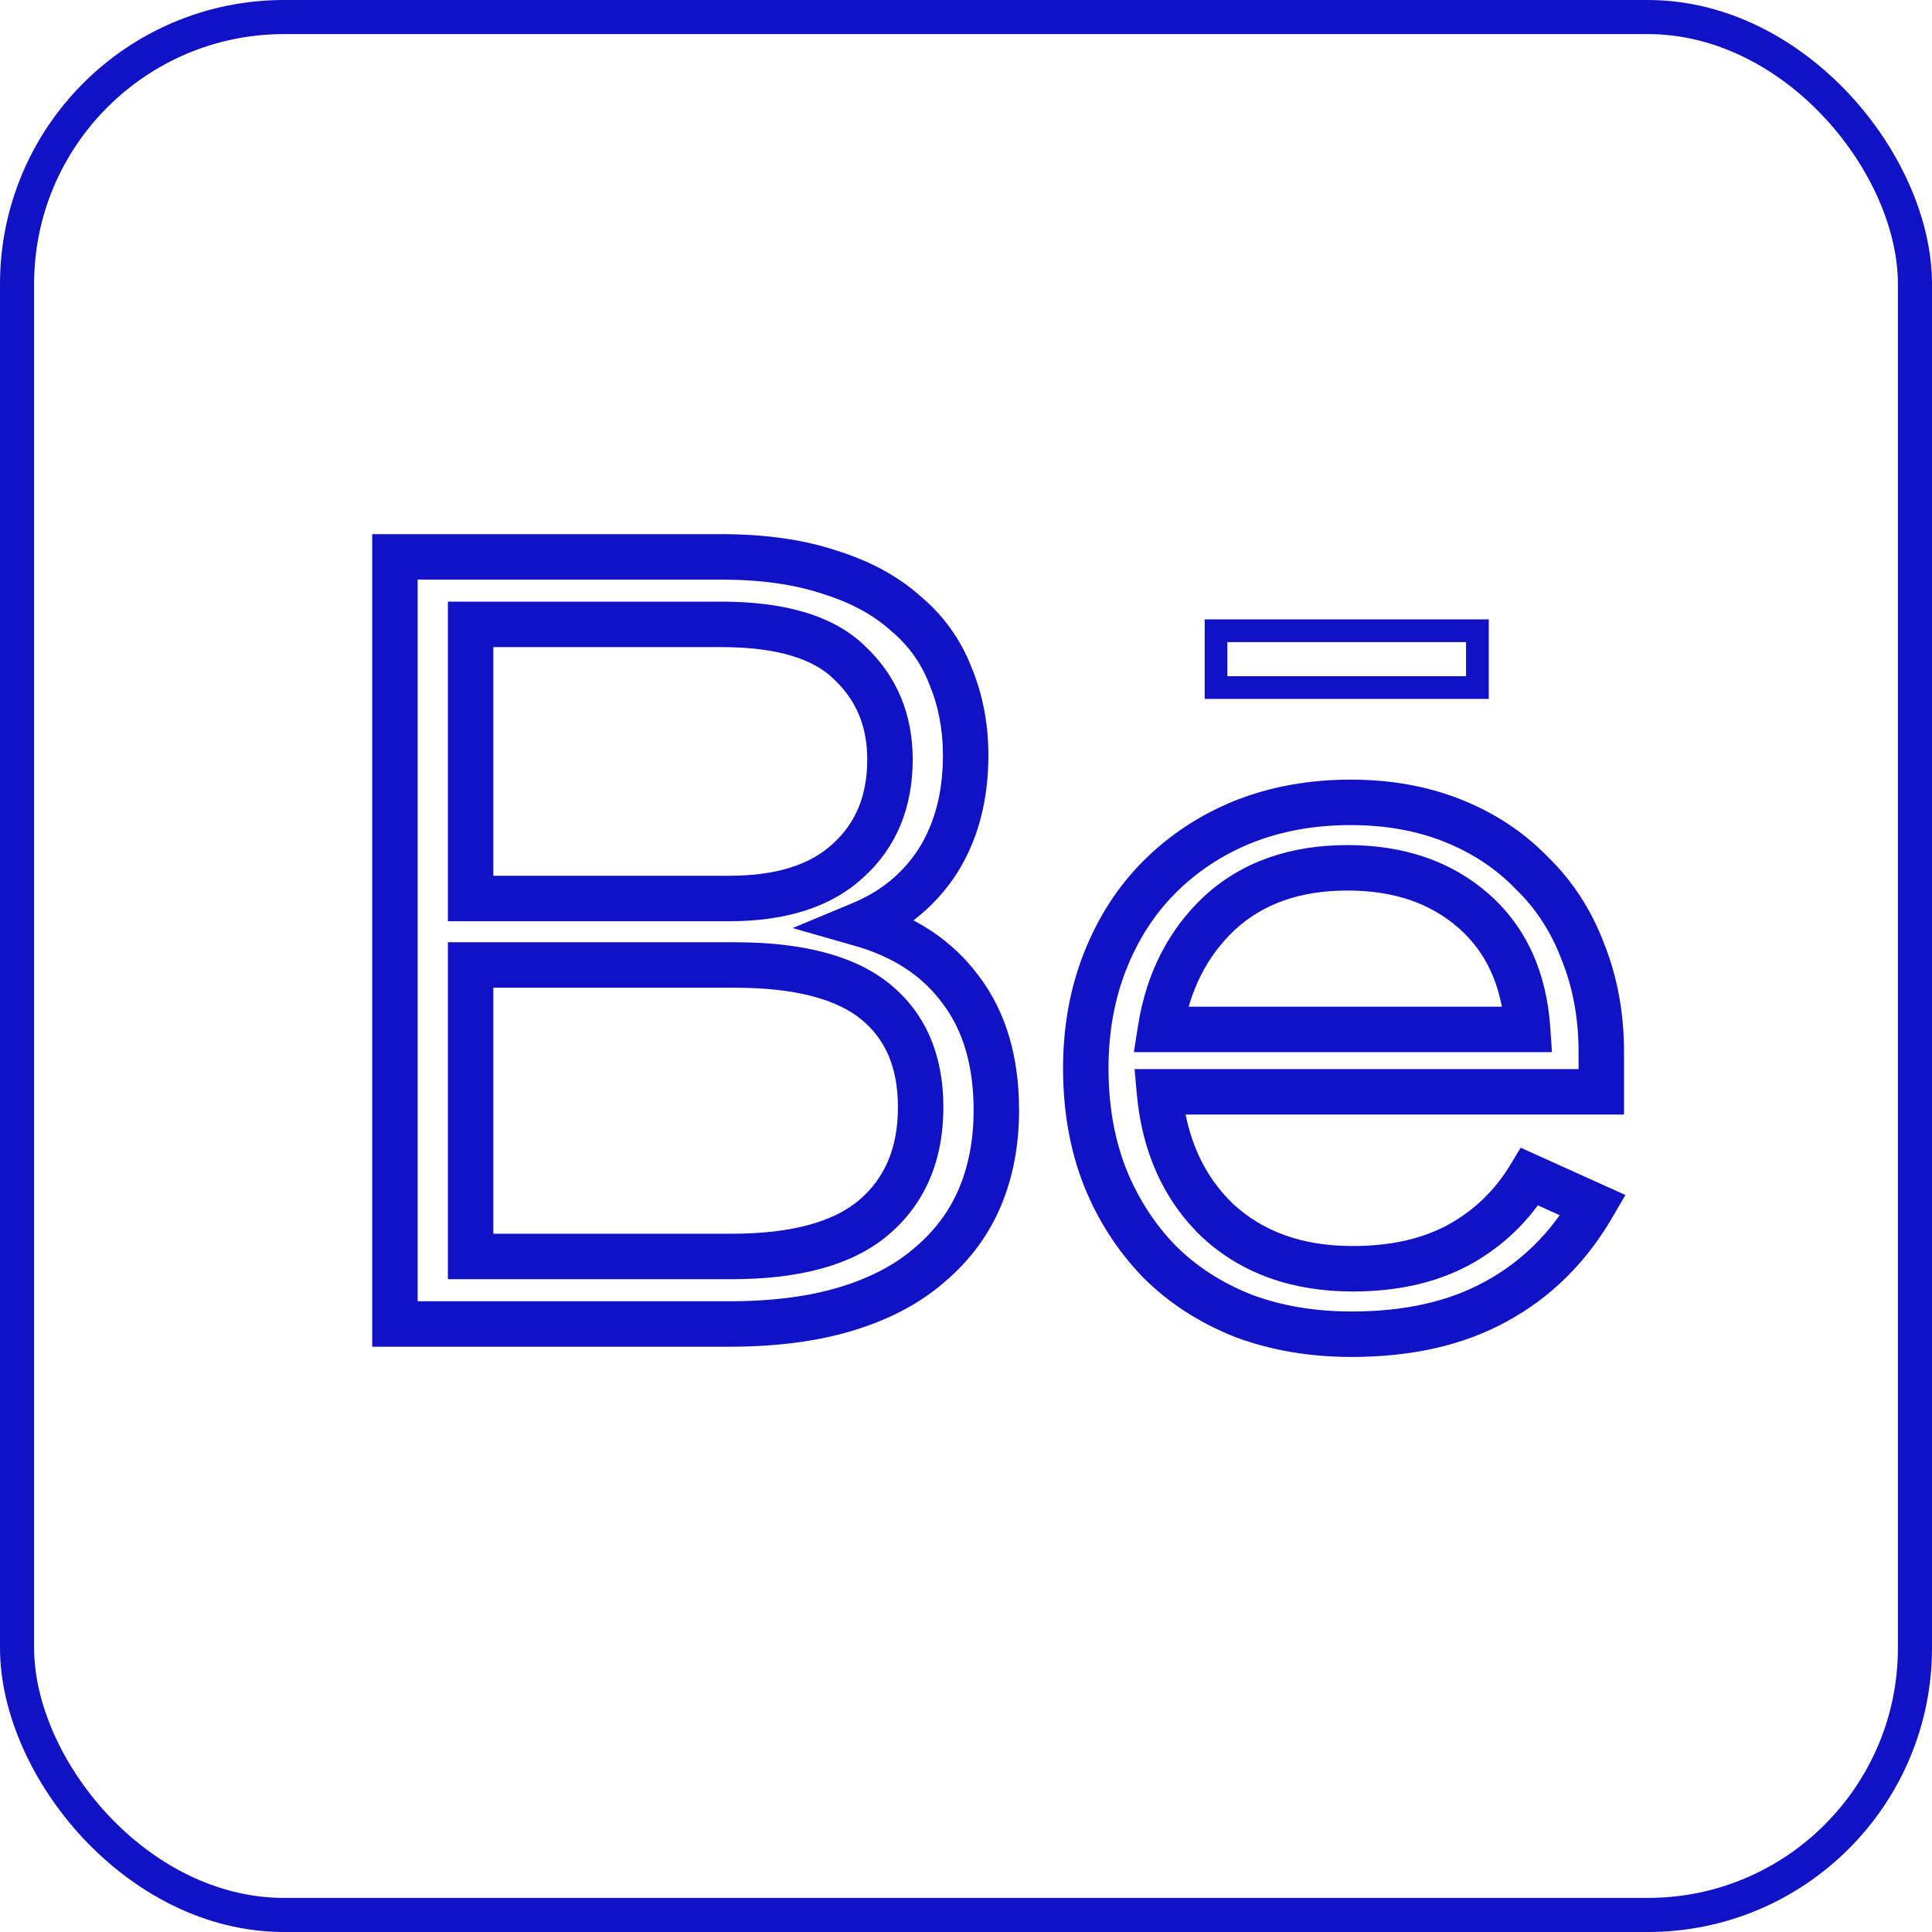
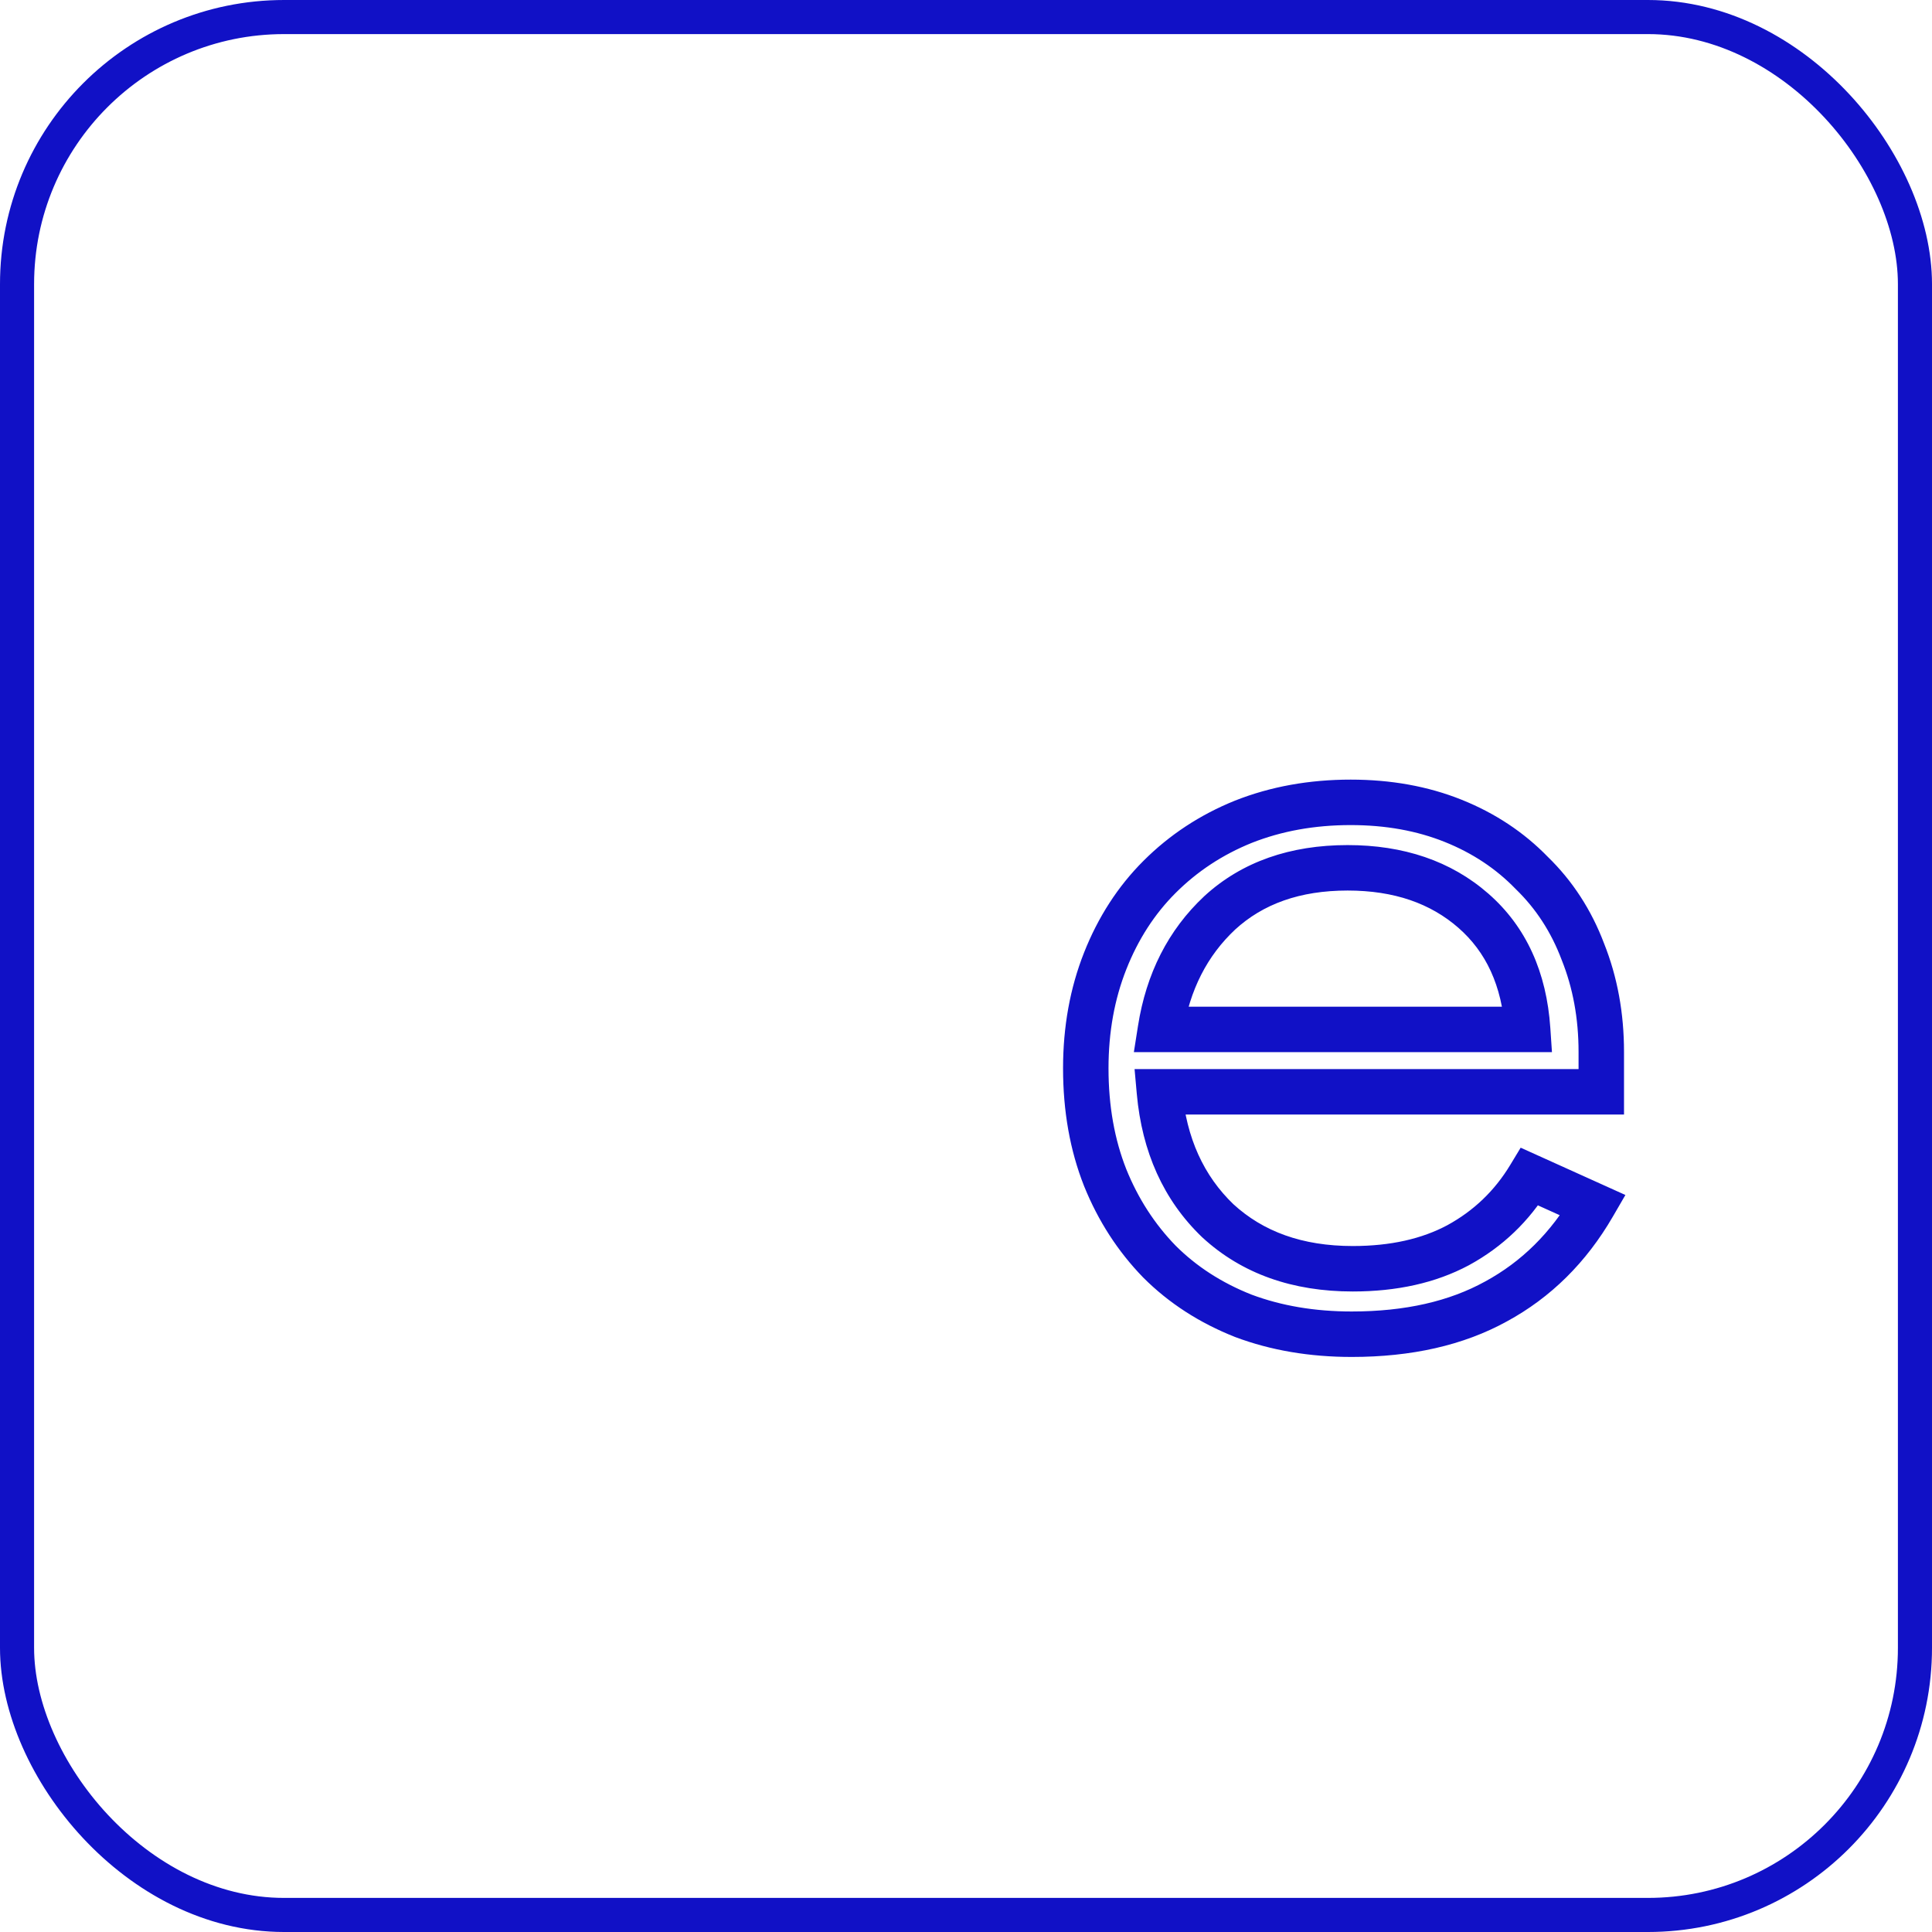
<svg xmlns="http://www.w3.org/2000/svg" width="340" height="340" viewBox="0 0 340 340" fill="none">
  <rect x="3" y="3" width="334" height="334" rx="47" stroke="#1111C6" stroke-width="6" />
-   <path d="M146 100.7L144.735 104.495L144.773 104.507L144.812 104.519L146 100.7ZM159.32 107.9L156.65 110.878L156.704 110.927L156.759 110.973L159.32 107.9ZM167.24 118.88L163.512 120.33L163.529 120.374L163.548 120.418L167.24 118.88ZM165.08 151.46L168.445 153.623L168.456 153.605L168.468 153.587L165.08 151.46ZM151.58 162.62L150.042 158.928L139.488 163.325L150.481 166.466L151.58 162.62ZM169.04 174.14L165.823 176.518L165.84 176.54L165.857 176.562L169.04 174.14ZM172.46 210.68L168.773 209.128L168.773 209.128L172.46 210.68ZM163.64 222.56L161.052 219.51L161.029 219.53L161.006 219.55L163.64 222.56ZM69.5 233H65.5V237H69.5V233ZM69.5 98V94H65.5V98H69.5ZM82.82 221.12H78.82V225.12H82.82V221.12ZM153.74 214.28L156.321 217.336L156.327 217.331L153.74 214.28ZM154.1 176.3L156.633 173.204L156.633 173.204L154.1 176.3ZM82.82 169.82V165.82H78.82V169.82H82.82ZM82.82 158.12H78.82V162.12H82.82V158.12ZM149.24 151.46L146.56 148.49L146.542 148.507L146.524 148.524L149.24 151.46ZM149.6 116.72L146.772 119.548L146.809 119.586L146.847 119.622L149.6 116.72ZM82.82 109.88V105.88H78.82V109.88H82.82ZM126.92 102C133.927 102 139.84 102.863 144.735 104.495L147.265 96.905C141.36 94.937 134.553 94 126.92 94V102ZM144.812 104.519C149.776 106.064 153.678 108.214 156.65 110.878L161.99 104.922C158.002 101.346 153.024 98.696 147.188 96.881L144.812 104.519ZM156.759 110.973C159.845 113.544 162.08 116.648 163.512 120.33L170.968 117.43C169.04 112.472 165.995 108.256 161.881 104.827L156.759 110.973ZM163.548 120.418C165.129 124.214 165.94 128.367 165.94 132.92H173.94C173.94 127.393 172.951 122.186 170.932 117.342L163.548 120.418ZM165.94 132.92C165.94 139.506 164.464 144.918 161.692 149.333L168.468 153.587C172.176 147.682 173.94 140.734 173.94 132.92H165.94ZM161.715 149.297C158.934 153.624 155.085 156.826 150.042 158.928L153.118 166.312C159.595 163.614 164.746 159.376 168.445 153.623L161.715 149.297ZM150.481 166.466C157.322 168.421 162.343 171.808 165.823 176.518L172.257 171.762C167.578 165.432 160.958 161.139 152.679 158.774L150.481 166.466ZM165.857 176.562C169.408 181.23 171.34 187.396 171.34 195.38H179.34C179.34 186.084 177.072 178.09 172.223 171.718L165.857 176.562ZM171.34 195.38C171.34 200.561 170.46 205.123 168.773 209.128L176.147 212.232C178.3 207.117 179.34 201.479 179.34 195.38H171.34ZM168.773 209.128C167.109 213.08 164.558 216.535 161.052 219.51L166.228 225.61C170.642 221.865 173.971 217.4 176.147 212.232L168.773 209.128ZM161.006 219.55C157.669 222.47 153.338 224.807 147.889 226.475L150.231 234.125C156.542 232.193 161.931 229.37 166.274 225.57L161.006 219.55ZM147.889 226.475C142.48 228.131 135.991 229 128.36 229V237C136.569 237 143.88 236.069 150.231 234.125L147.889 226.475ZM128.36 229H69.5V237H128.36V229ZM73.5 233V98H65.5V233H73.5ZM69.5 102H126.92V94H69.5V102ZM82.82 225.12H128.72V217.12H82.82V225.12ZM128.72 225.12C140.415 225.12 149.878 222.777 156.321 217.336L151.159 211.224C146.803 214.903 139.585 217.12 128.72 217.12V225.12ZM156.327 217.331C162.878 211.777 166.02 204.106 166.02 194.84H158.02C158.02 202.134 155.642 207.423 151.153 211.229L156.327 217.331ZM166.02 194.84C166.02 185.839 163.011 178.423 156.633 173.204L151.567 179.396C155.749 182.817 158.02 187.761 158.02 194.84H166.02ZM156.633 173.204C150.302 168.024 140.907 165.82 129.26 165.82V173.82C140.173 173.82 147.338 175.936 151.567 179.396L156.633 173.204ZM129.26 165.82H82.82V173.82H129.26V165.82ZM78.82 169.82V221.12H86.82V169.82H78.82ZM82.82 162.12H128.36V154.12H82.82V162.12ZM128.36 162.12C138.088 162.12 146.168 159.75 151.956 154.396L146.524 148.524C142.712 152.05 136.872 154.12 128.36 154.12V162.12ZM151.92 154.43C157.788 149.134 160.62 142.058 160.62 133.64H152.62C152.62 140.102 150.532 144.906 146.56 148.49L151.92 154.43ZM160.62 133.64C160.62 125.777 157.881 119.063 152.353 113.818L146.847 119.622C150.679 123.257 152.62 127.823 152.62 133.64H160.62ZM152.428 113.892C146.761 108.224 137.896 105.88 126.92 105.88V113.88C137.064 113.88 143.319 116.096 146.772 119.548L152.428 113.892ZM126.92 105.88H82.82V113.88H126.92V105.88ZM78.82 109.88V158.12H86.82V109.88H78.82Z" fill="#1111C6" />
  <path d="M204.04 192.14V188.14H199.665L200.056 192.498L204.04 192.14ZM214.3 214.82L211.53 217.706L211.559 217.734L211.589 217.761L214.3 214.82ZM256.6 219.14L258.487 222.667L258.501 222.659L258.515 222.652L256.6 219.14ZM269.2 207.08L270.846 203.435L267.613 201.974L265.777 205.01L269.2 207.08ZM280.36 212.12L283.819 214.129L286.043 210.298L282.006 208.475L280.36 212.12ZM263.26 229.04L261.353 225.524L261.34 225.531L261.328 225.538L263.26 229.04ZM218.8 231.56L217.328 235.279L217.362 235.293L217.396 235.305L218.8 231.56ZM204.04 222.02L201.171 224.807L201.191 224.828L201.212 224.848L204.04 222.02ZM194.5 207.26L190.781 208.732L190.786 208.746L190.792 208.759L194.5 207.26ZM204.04 154.34L206.868 157.168L206.868 157.168L204.04 154.34ZM218.8 144.62L217.328 140.901L217.314 140.906L217.301 140.912L218.8 144.62ZM255.7 144.44L254.214 148.154L254.214 148.154L255.7 144.44ZM269.56 153.62L266.688 156.405L266.731 156.449L266.775 156.492L269.56 153.62ZM278.56 167.48L274.818 168.894L274.832 168.93L274.846 168.966L278.56 167.48ZM281.8 192.14V196.14H285.8V192.14H281.8ZM214.66 160.64L211.957 157.691L211.942 157.706L211.926 157.72L214.66 160.64ZM204.22 181.16L200.268 180.539L199.542 185.16H204.22V181.16ZM268.84 181.16V185.16H273.119L272.831 180.89L268.84 181.16ZM259.3 160.28L261.934 157.27L261.934 157.27L259.3 160.28ZM200.056 192.498C200.97 202.686 204.743 211.19 211.53 217.706L217.07 211.934C211.857 206.93 208.79 200.314 208.024 191.782L200.056 192.498ZM211.589 217.761C218.57 224.195 227.515 227.28 238.06 227.28V219.28C229.165 219.28 222.27 216.725 217.011 211.879L211.589 217.761ZM238.06 227.28C245.769 227.28 252.627 225.801 258.487 222.667L254.713 215.613C250.253 217.999 244.751 219.28 238.06 219.28V227.28ZM258.515 222.652C264.418 219.432 269.138 214.914 272.623 209.15L265.777 205.01C263.022 209.566 259.342 213.088 254.685 215.628L258.515 222.652ZM267.554 210.725L278.714 215.765L282.006 208.475L270.846 203.435L267.554 210.725ZM276.901 210.111C272.924 216.961 267.743 222.058 261.353 225.524L265.167 232.556C272.937 228.342 279.156 222.159 283.819 214.129L276.901 210.111ZM261.328 225.538C255.091 228.979 247.332 230.8 237.88 230.8V238.8C248.348 238.8 257.509 236.781 265.192 232.542L261.328 225.538ZM237.88 230.8C231.337 230.8 225.46 229.786 220.204 227.815L217.396 235.305C223.66 237.654 230.503 238.8 237.88 238.8V230.8ZM220.272 227.841C214.982 225.747 210.534 222.857 206.868 219.192L201.212 224.848C205.706 229.343 211.098 232.813 217.328 235.279L220.272 227.841ZM206.909 219.233C203.204 215.418 200.302 210.94 198.208 205.761L190.792 208.759C193.258 214.86 196.716 220.222 201.171 224.807L206.909 219.233ZM198.219 205.788C196.149 200.559 195.08 194.647 195.08 188H187.08C187.08 195.513 188.291 202.441 190.781 208.732L198.219 205.788ZM195.08 188C195.08 181.612 196.143 175.817 198.219 170.572L190.781 167.628C188.297 173.903 187.08 180.708 187.08 188H195.08ZM198.219 170.572C200.313 165.282 203.203 160.834 206.868 157.168L201.212 151.512C196.717 156.006 193.247 161.398 190.781 167.628L198.219 170.572ZM206.868 157.168C210.68 153.357 215.144 150.412 220.299 148.328L217.301 140.912C211.176 143.388 205.8 146.923 201.212 151.512L206.868 157.168ZM220.272 148.339C225.517 146.263 231.312 145.2 237.7 145.2V137.2C230.408 137.2 223.603 138.417 217.328 140.901L220.272 148.339ZM237.7 145.2C243.859 145.2 249.346 146.207 254.214 148.154L257.186 140.726C251.254 138.353 244.741 137.2 237.7 137.2V145.2ZM254.214 148.154C259.121 150.117 263.261 152.87 266.688 156.405L272.432 150.835C268.179 146.45 263.079 143.083 257.186 140.726L254.214 148.154ZM266.775 156.492C270.293 159.903 272.976 164.018 274.818 168.894L282.302 166.066C280.064 160.142 276.747 155.017 272.345 150.748L266.775 156.492ZM274.846 168.966C276.8 173.851 277.8 179.221 277.8 185.12H285.8C285.8 178.299 284.64 171.909 282.274 165.994L274.846 168.966ZM277.8 185.12V192.14H285.8V185.12H277.8ZM281.8 188.14H204.04V196.14H281.8V188.14ZM237.16 148.72C227.113 148.72 218.586 151.615 211.957 157.691L217.363 163.589C222.254 159.105 228.727 156.72 237.16 156.72V148.72ZM211.926 157.72C205.569 163.671 201.712 171.352 200.268 180.539L208.172 181.781C209.368 174.168 212.471 168.169 217.394 163.56L211.926 157.72ZM204.22 185.16H268.84V177.16H204.22V185.16ZM272.831 180.89C272.172 171.139 268.622 163.121 261.934 157.27L256.666 163.29C261.498 167.519 264.308 173.421 264.849 181.43L272.831 180.89ZM261.934 157.27C255.32 151.482 246.949 148.72 237.16 148.72V156.72C245.371 156.72 251.76 158.998 256.666 163.29L261.934 157.27Z" fill="#1111C6" />
-   <rect x="214" y="111" width="46" height="10" stroke="#1111C6" stroke-width="4" />
</svg>